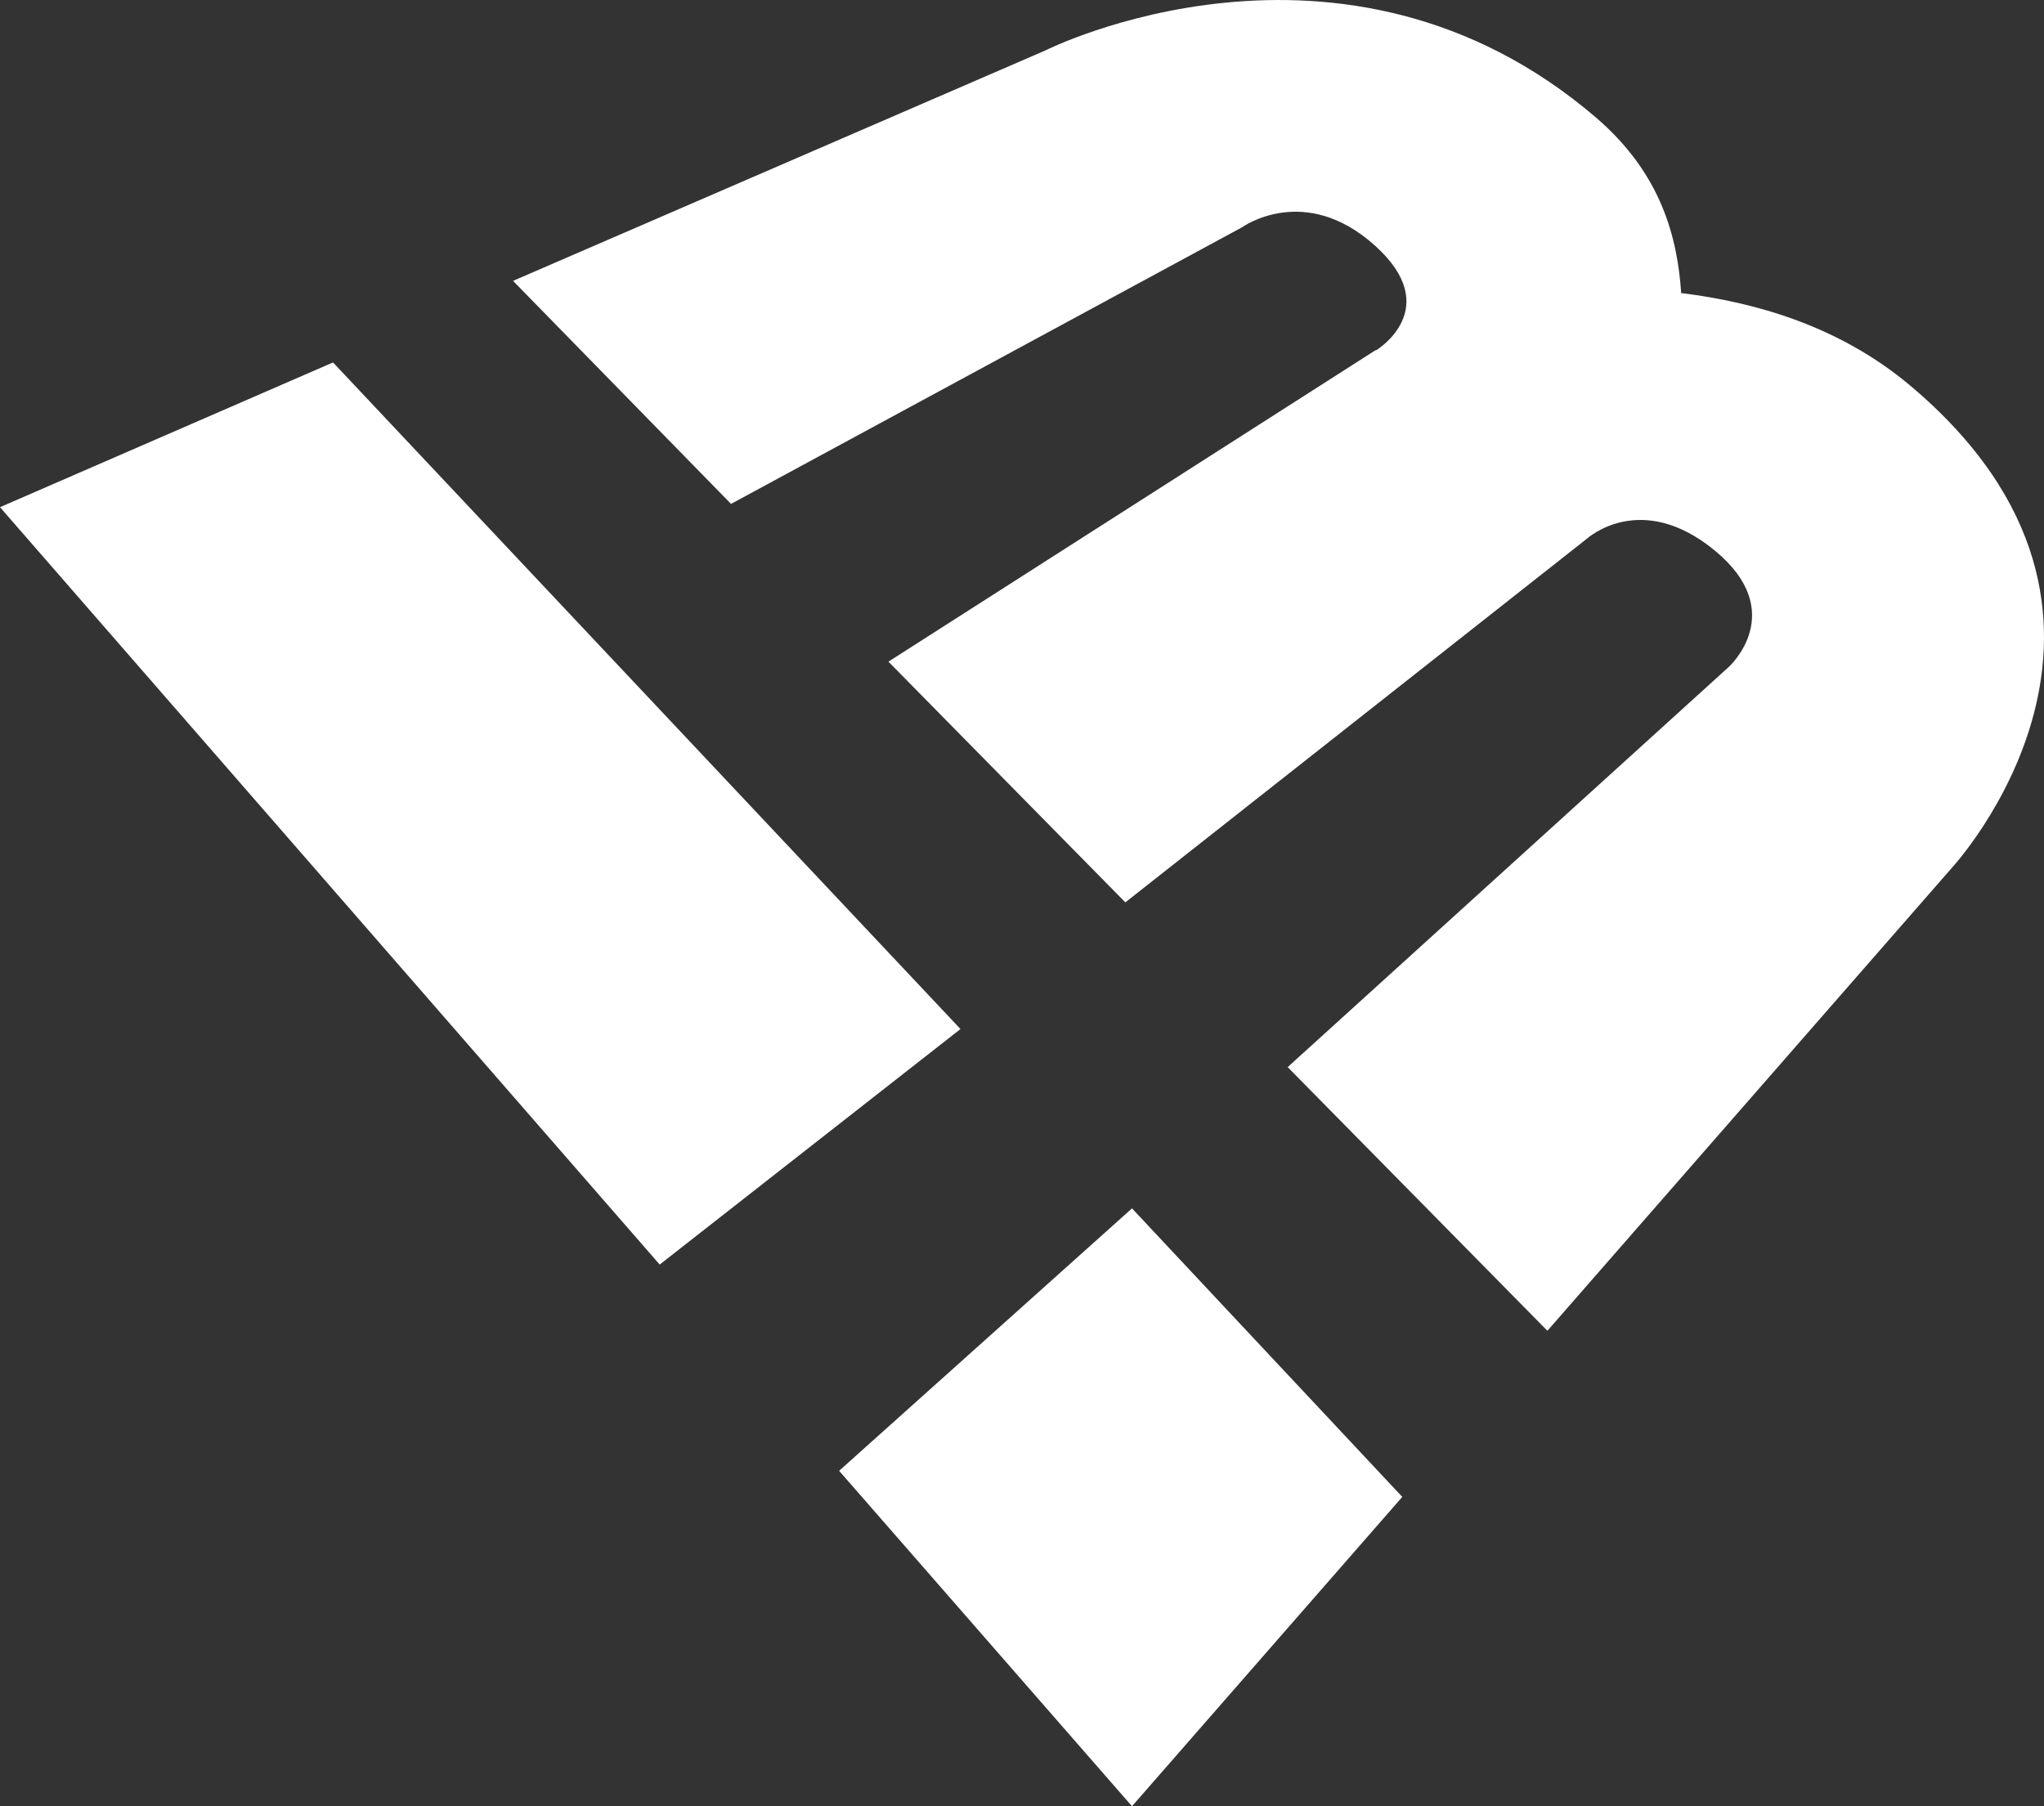
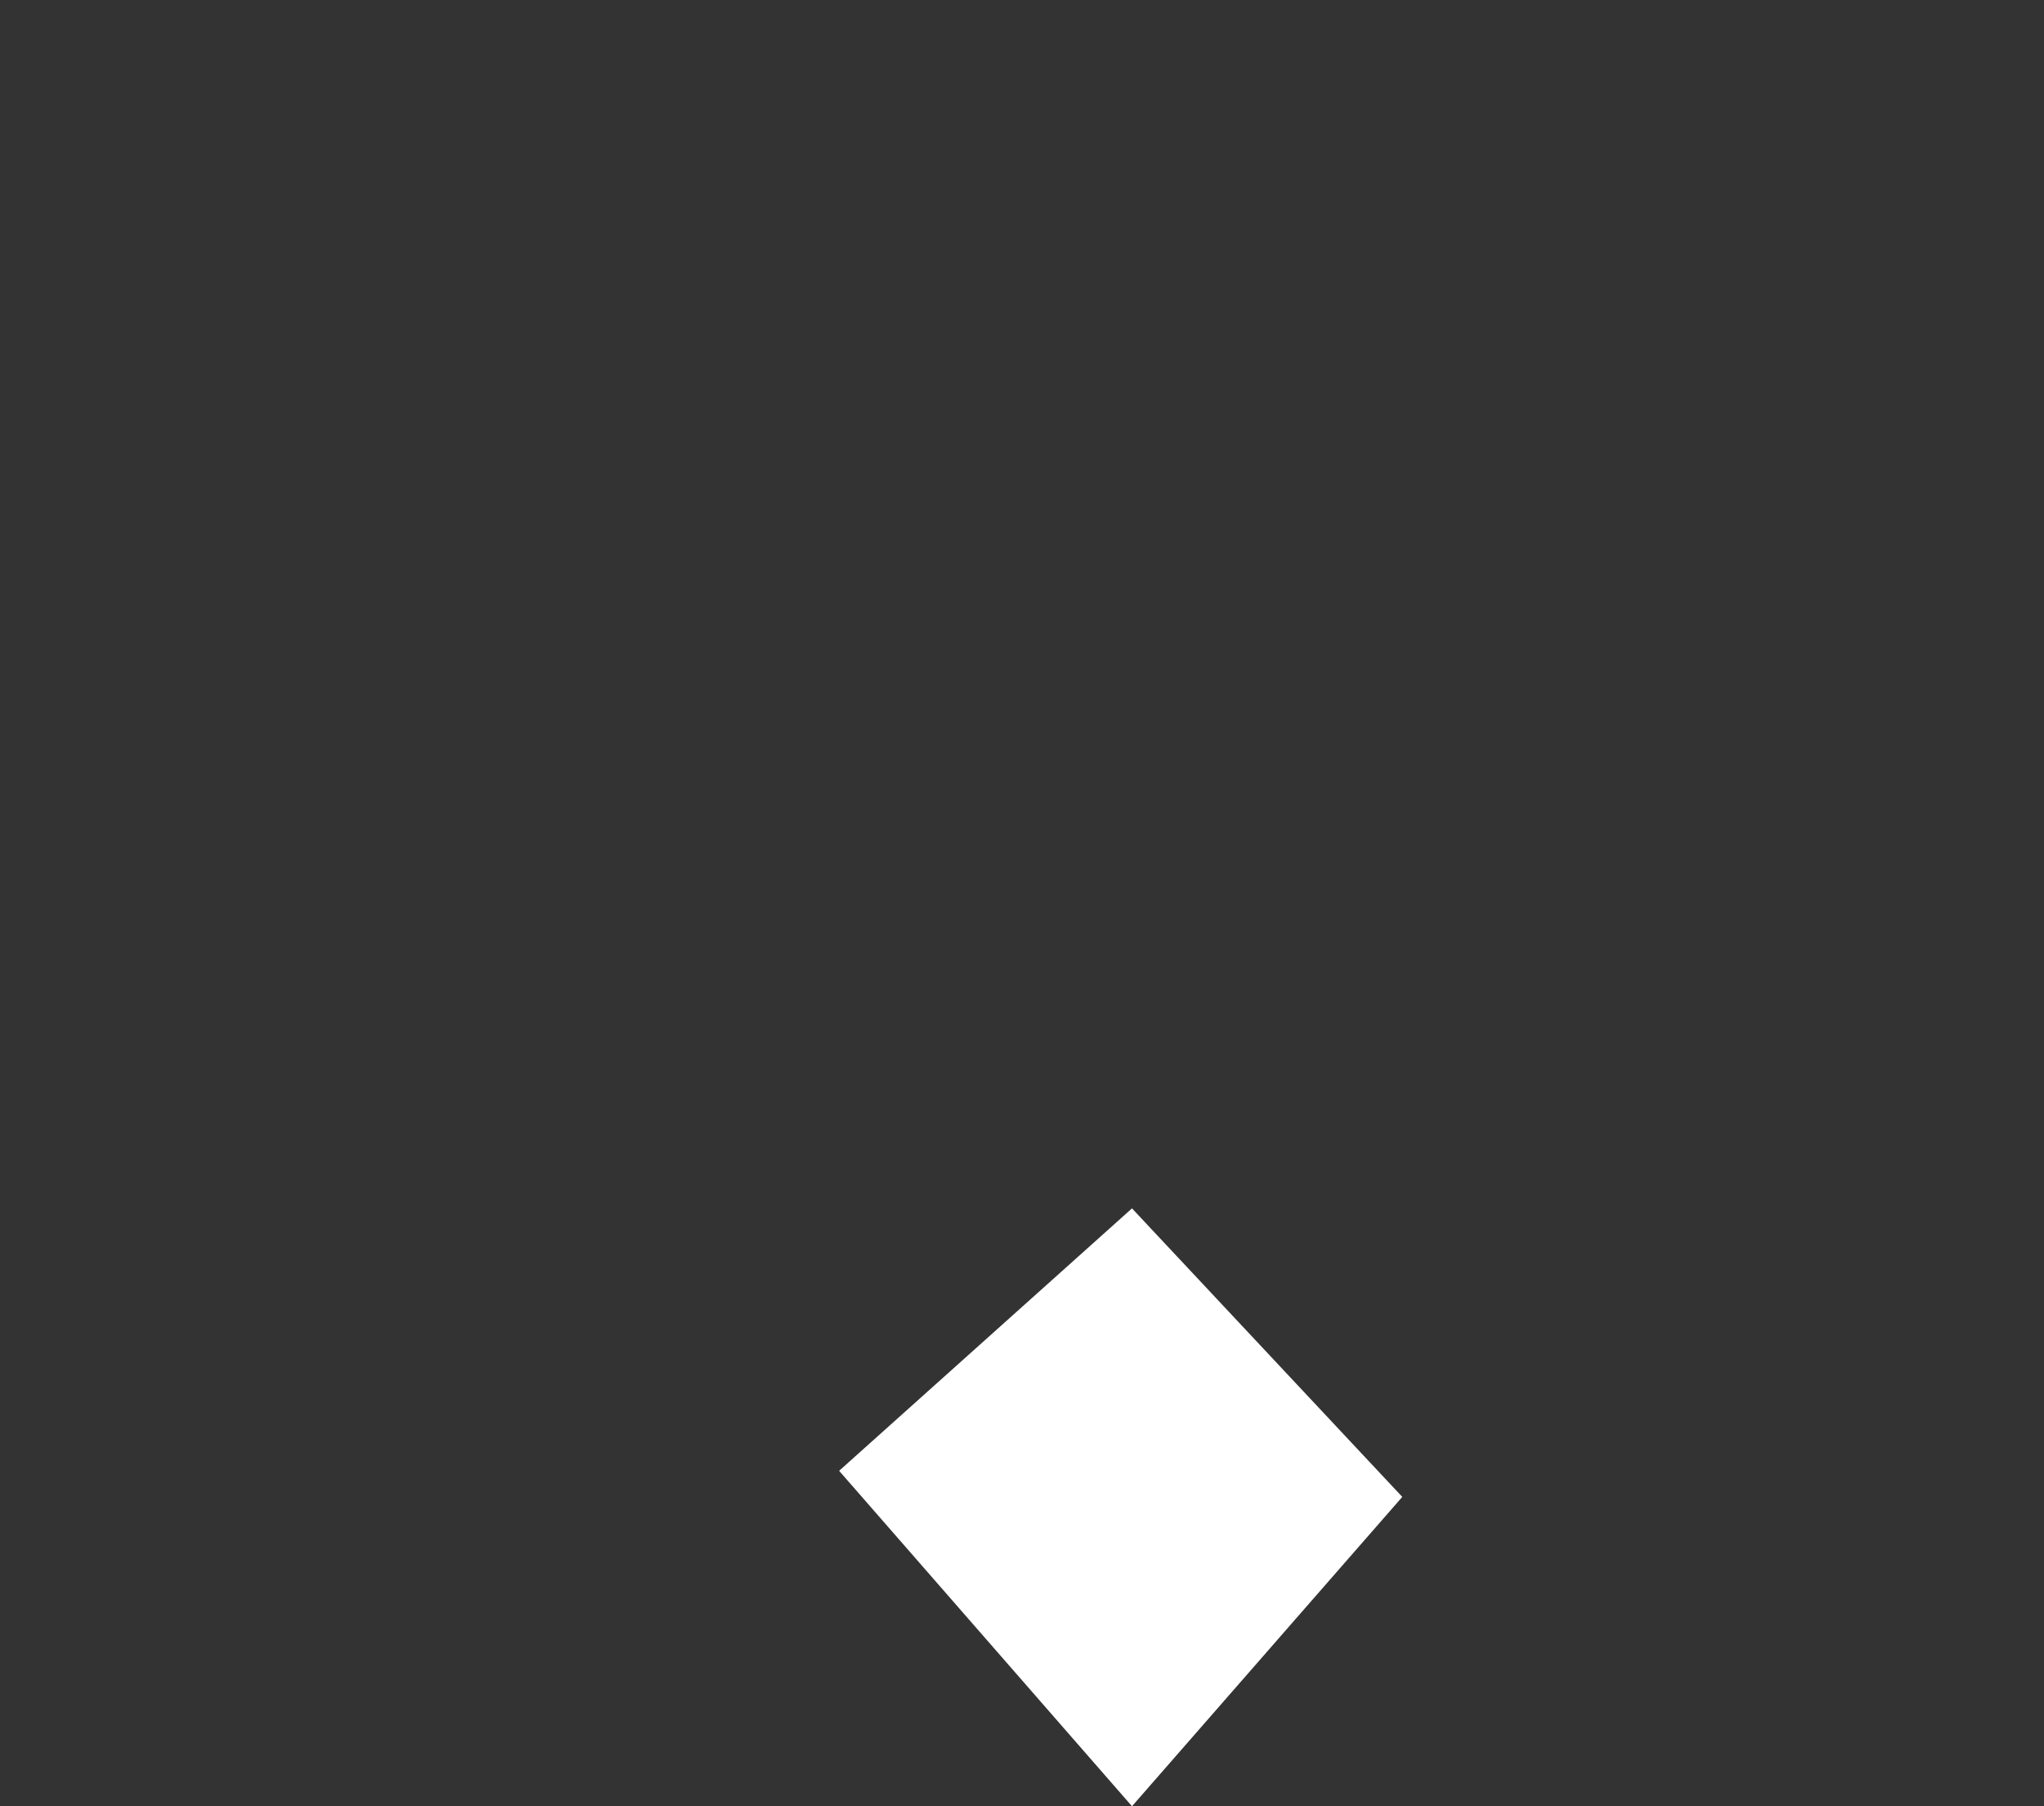
<svg xmlns="http://www.w3.org/2000/svg" width="43" height="38" viewBox="0 0 43 38" fill="none">
  <rect x="0" y="0" width="43" height="38" fill="#333333" stroke="none" />
  <path fill-rule="evenodd" clip-rule="evenodd" d="M17.653 30.943L23.814 38L29.5 31.492L23.814 25.422L17.653 30.943Z" fill="white" />
-   <path fill-rule="evenodd" clip-rule="evenodd" d="M7.006 7.625L0 10.67L13.878 26.604L20.206 21.649L7.006 7.625ZM40.192 8.118C38.688 6.849 36.912 6.36 35.398 6.169L35.368 6.171C35.288 4.991 34.949 3.649 33.567 2.466C28.239 -2.09 21.988 1.063 21.988 1.063L10.793 5.909L15.379 10.601L26.134 4.779C26.134 4.779 27.441 3.836 28.922 5.164C30.402 6.492 28.951 7.369 28.951 7.369H28.935L18.69 13.92L23.674 18.984L33.383 11.334C33.383 11.334 34.514 10.296 36.078 11.585C37.642 12.876 36.372 14.028 36.372 14.028L27.089 22.45L32.553 27.997L41.063 18.256C41.063 18.256 45.954 12.976 40.192 8.117L40.192 8.118Z" fill="white" />
</svg>